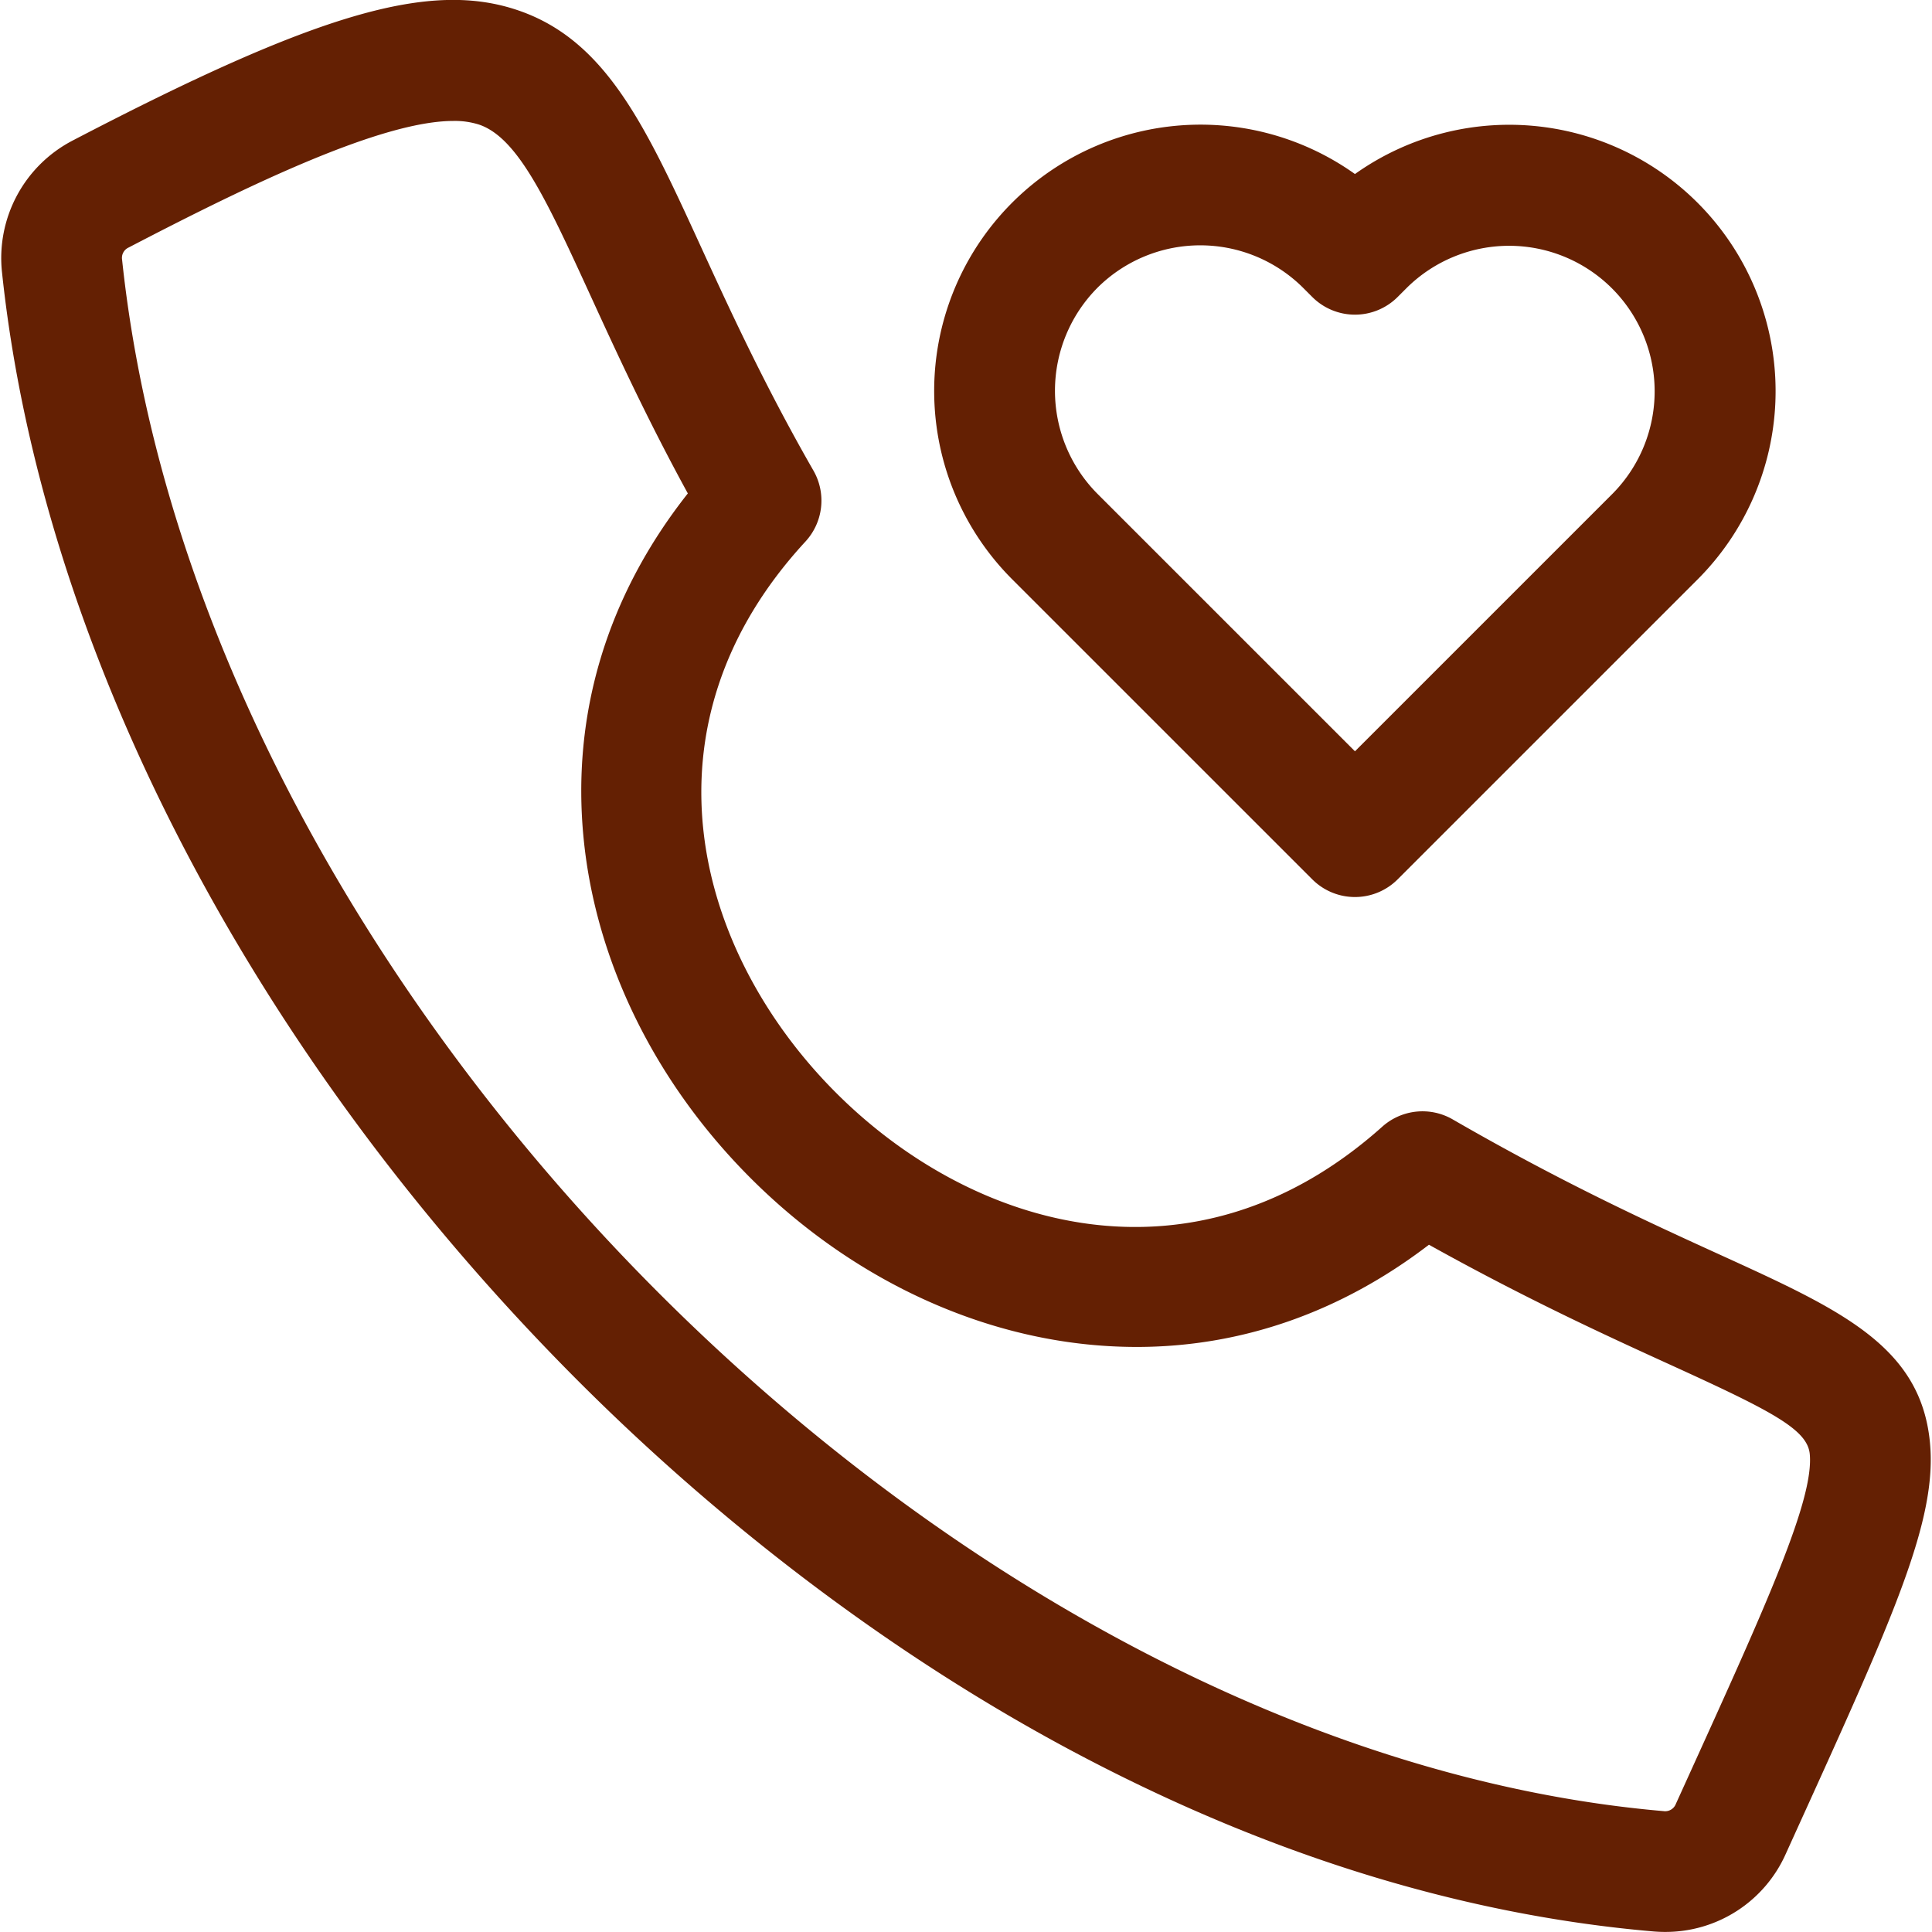
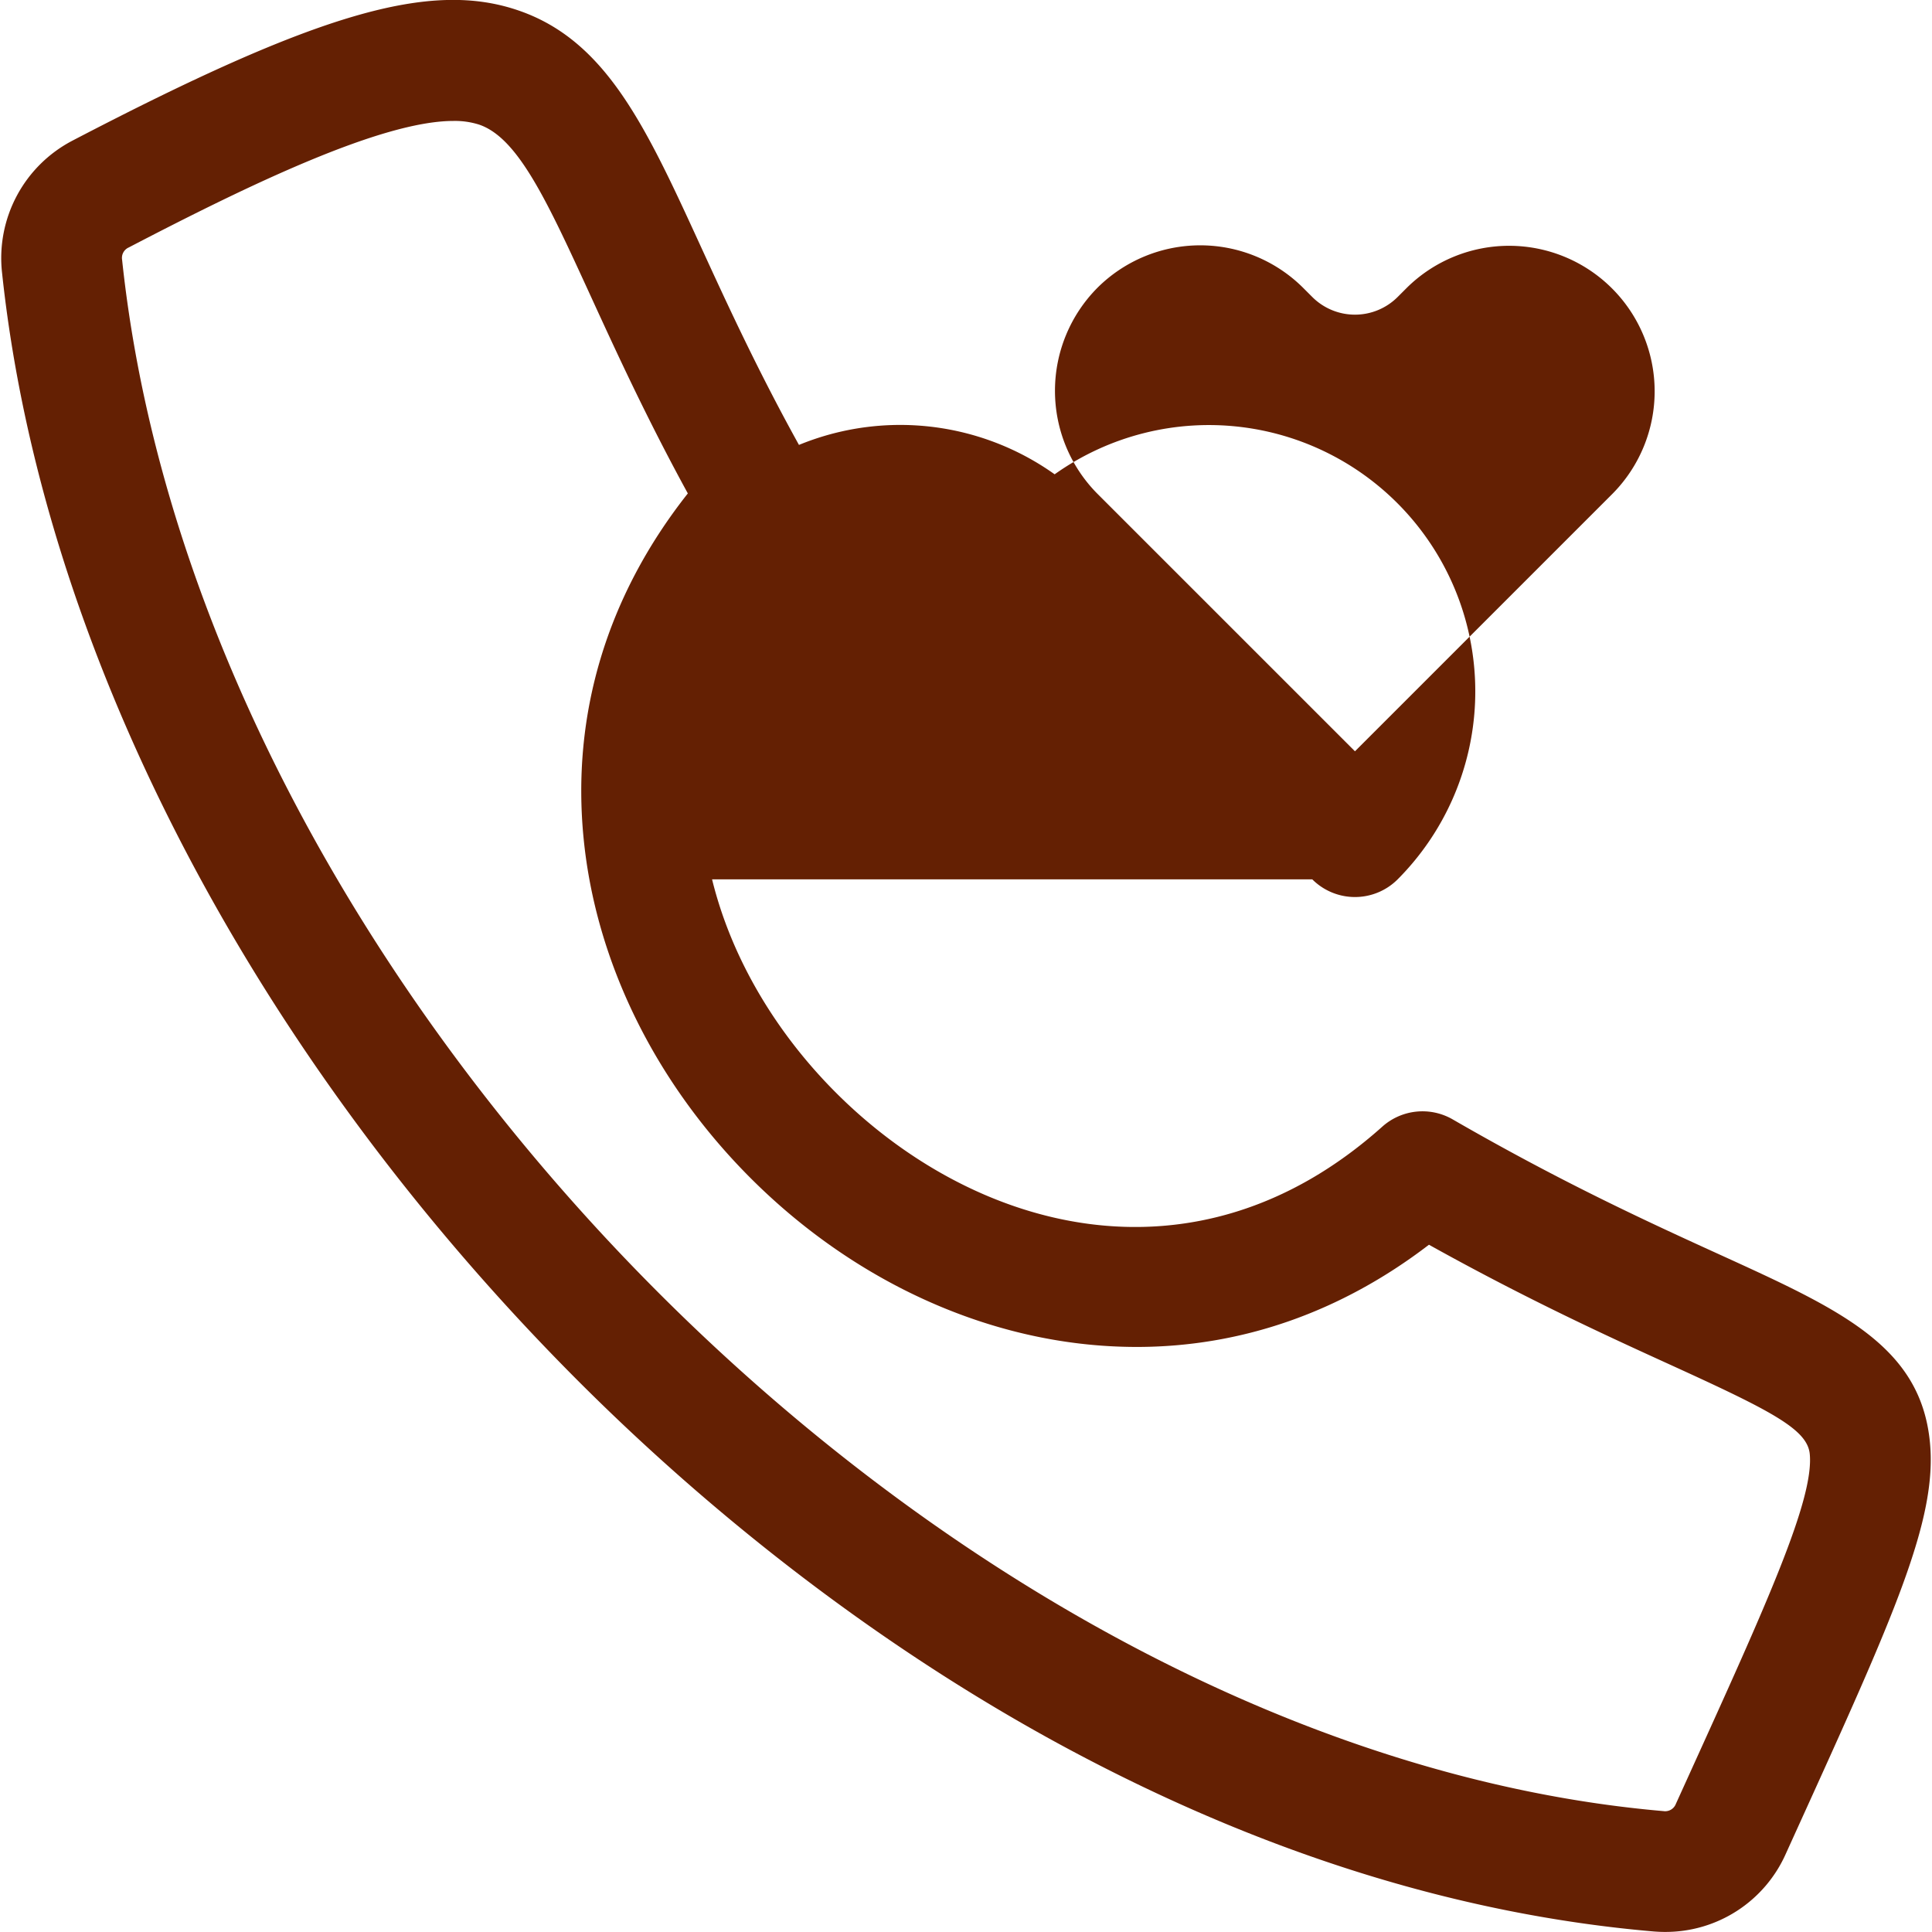
<svg xmlns="http://www.w3.org/2000/svg" id="Layer_1" height="300" viewBox="0 0 512 512" width="300" data-name="Layer 1" version="1.1">
  <g width="100%" height="100%" transform="matrix(1,0,0,1,0,0)">
-     <path d="m347.766 233.036a16 16 0 0 0 22.627 0l79.585-79.578a70.582 70.582 0 0 0 -90.9-107.339 70.577 70.577 0 0 0 -90.9 107.339zm-56.958-156.745a38.618 38.618 0 0 1 54.546 0l2.412 2.412a16 16 0 0 0 22.626 0l2.413-2.413a38.569 38.569 0 0 1 54.546 54.542l-68.271 68.268-68.272-68.265a38.728 38.728 0 0 1 0-54.542zm220.643 305.952c-2.467-25.485-23.565-35.105-55.5-49.666-18.545-8.456-41.626-18.98-70.969-35.924a16 16 0 0 0 -18.668 1.931c-49.919 44.648-109.043 27.288-145.493-9.725-36.358-36.919-52.737-96.177-7.372-145.341a16 16 0 0 0 2.119-18.809c-13.055-22.755-22.369-43.075-29.854-59.4-14.515-31.666-25-54.544-48.334-62.542-23.437-8.033-53.226.657-118.053 34.441a35.1 35.1 0 0 0 -18.79 35.005c10.355 97.987 64.254 203.287 147.877 288.887 40.573 41.536 87.252 77 134.986 102.544 51.5 27.564 103.544 43.779 154.683 48.2q1.6.138 3.176.138a34.858 34.858 0 0 0 32-20.713l3.236-7.129c25.37-55.851 36.946-81.34 34.956-101.897zm-64.086 88.663-3.24 7.136a3.037 3.037 0 0 1 -3.284 1.921c-189.364-16.358-387.879-216.151-408.482-411.111a3.019 3.019 0 0 1 1.756-3.27c32.409-16.89 67.137-33.531 86.044-33.531a21.206 21.206 0 0 1 6.842.983c10.341 3.545 18.012 20.278 29.623 45.606 6.674 14.56 14.752 32.182 25.659 52.124-21.39 27.071-30.912 58.524-27.6 91.619 3.22 32.235 18.612 63.816 43.341 88.926 24.758 25.14 56.155 41.044 88.409 44.783a128.137 128.137 0 0 0 14.793.862c27.752 0 54.14-9.218 77.461-27.089 26.244 14.613 47.79 24.437 63.992 31.825 26.845 12.24 36.294 17.105 36.926 23.635 1.161 12.039-11.411 39.72-32.24 85.581z" fill="#642003" fill-opacity="1" data-original-color="#000000ff" stroke="none" stroke-opacity="1" />
+     <path d="m347.766 233.036a16 16 0 0 0 22.627 0a70.582 70.582 0 0 0 -90.9-107.339 70.577 70.577 0 0 0 -90.9 107.339zm-56.958-156.745a38.618 38.618 0 0 1 54.546 0l2.412 2.412a16 16 0 0 0 22.626 0l2.413-2.413a38.569 38.569 0 0 1 54.546 54.542l-68.271 68.268-68.272-68.265a38.728 38.728 0 0 1 0-54.542zm220.643 305.952c-2.467-25.485-23.565-35.105-55.5-49.666-18.545-8.456-41.626-18.98-70.969-35.924a16 16 0 0 0 -18.668 1.931c-49.919 44.648-109.043 27.288-145.493-9.725-36.358-36.919-52.737-96.177-7.372-145.341a16 16 0 0 0 2.119-18.809c-13.055-22.755-22.369-43.075-29.854-59.4-14.515-31.666-25-54.544-48.334-62.542-23.437-8.033-53.226.657-118.053 34.441a35.1 35.1 0 0 0 -18.79 35.005c10.355 97.987 64.254 203.287 147.877 288.887 40.573 41.536 87.252 77 134.986 102.544 51.5 27.564 103.544 43.779 154.683 48.2q1.6.138 3.176.138a34.858 34.858 0 0 0 32-20.713l3.236-7.129c25.37-55.851 36.946-81.34 34.956-101.897zm-64.086 88.663-3.24 7.136a3.037 3.037 0 0 1 -3.284 1.921c-189.364-16.358-387.879-216.151-408.482-411.111a3.019 3.019 0 0 1 1.756-3.27c32.409-16.89 67.137-33.531 86.044-33.531a21.206 21.206 0 0 1 6.842.983c10.341 3.545 18.012 20.278 29.623 45.606 6.674 14.56 14.752 32.182 25.659 52.124-21.39 27.071-30.912 58.524-27.6 91.619 3.22 32.235 18.612 63.816 43.341 88.926 24.758 25.14 56.155 41.044 88.409 44.783a128.137 128.137 0 0 0 14.793.862c27.752 0 54.14-9.218 77.461-27.089 26.244 14.613 47.79 24.437 63.992 31.825 26.845 12.24 36.294 17.105 36.926 23.635 1.161 12.039-11.411 39.72-32.24 85.581z" fill="#642003" fill-opacity="1" data-original-color="#000000ff" stroke="none" stroke-opacity="1" />
  </g>
</svg>